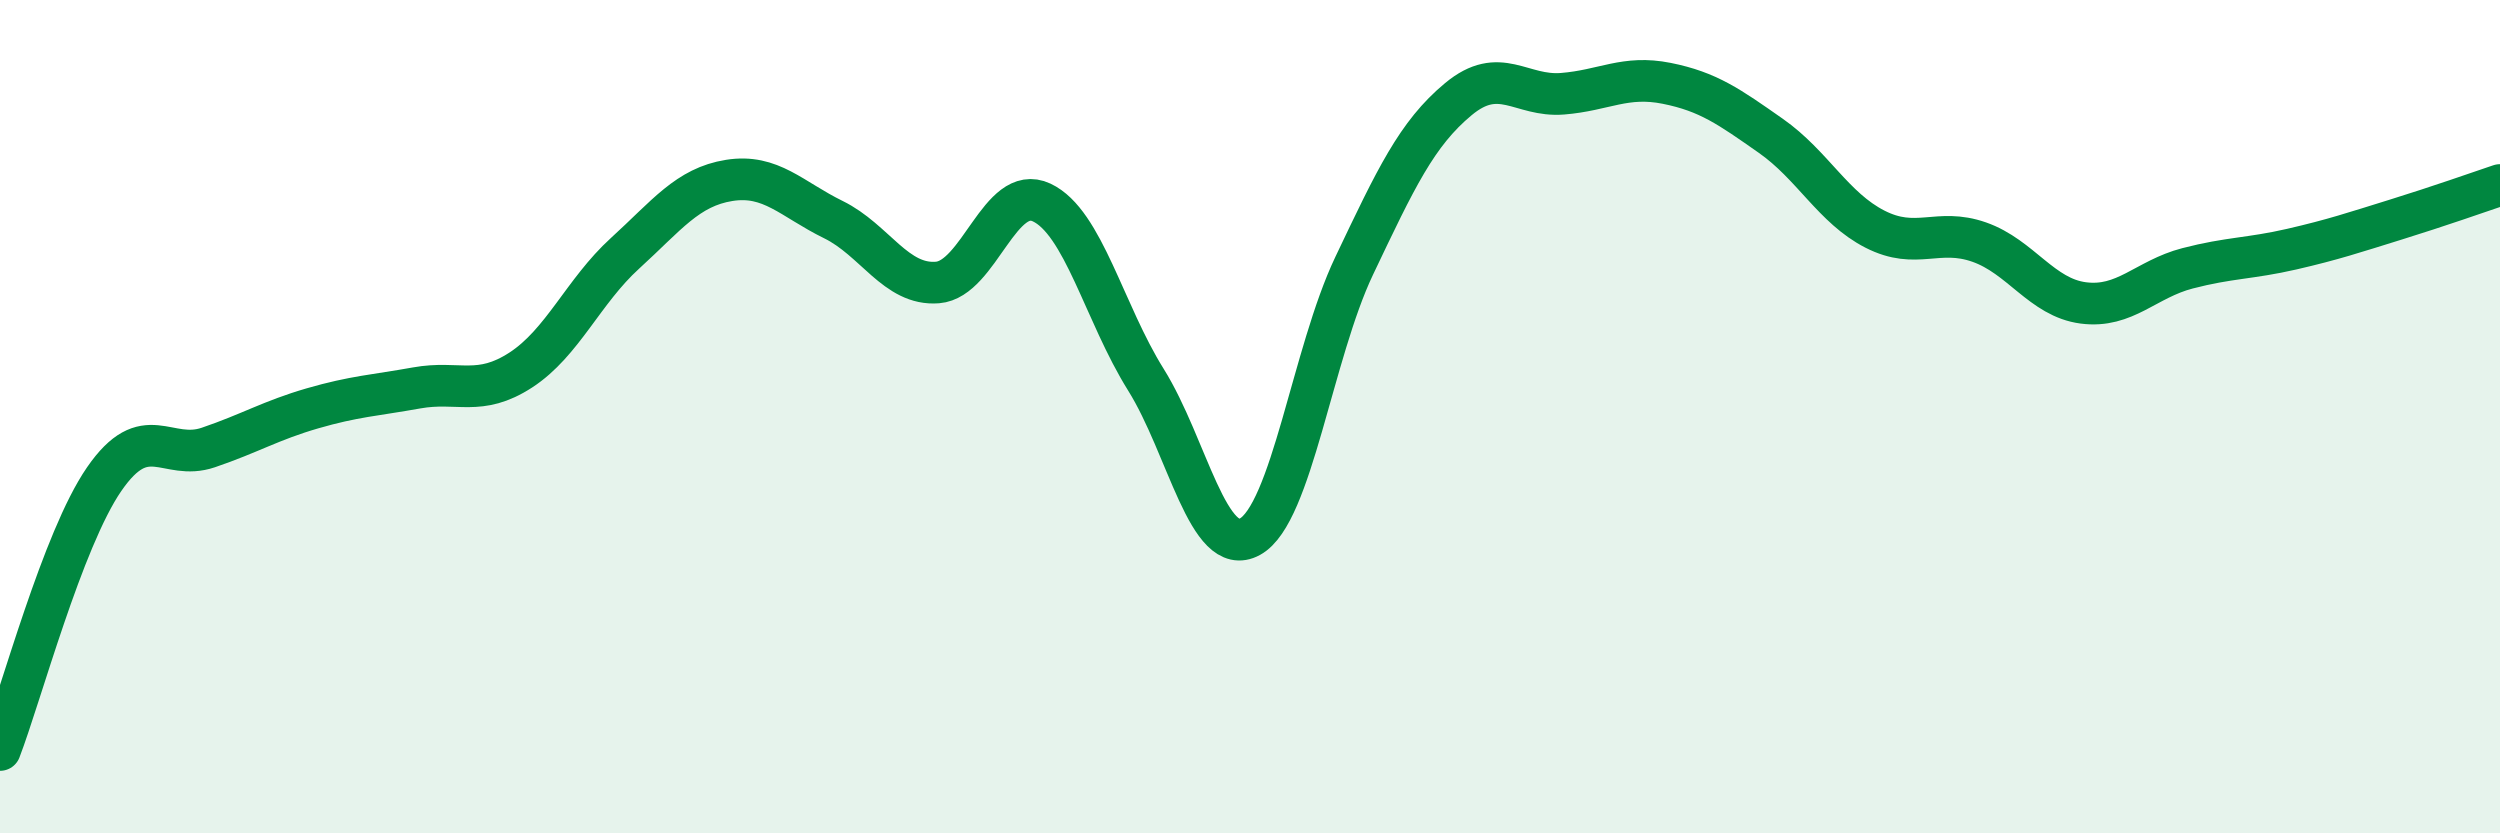
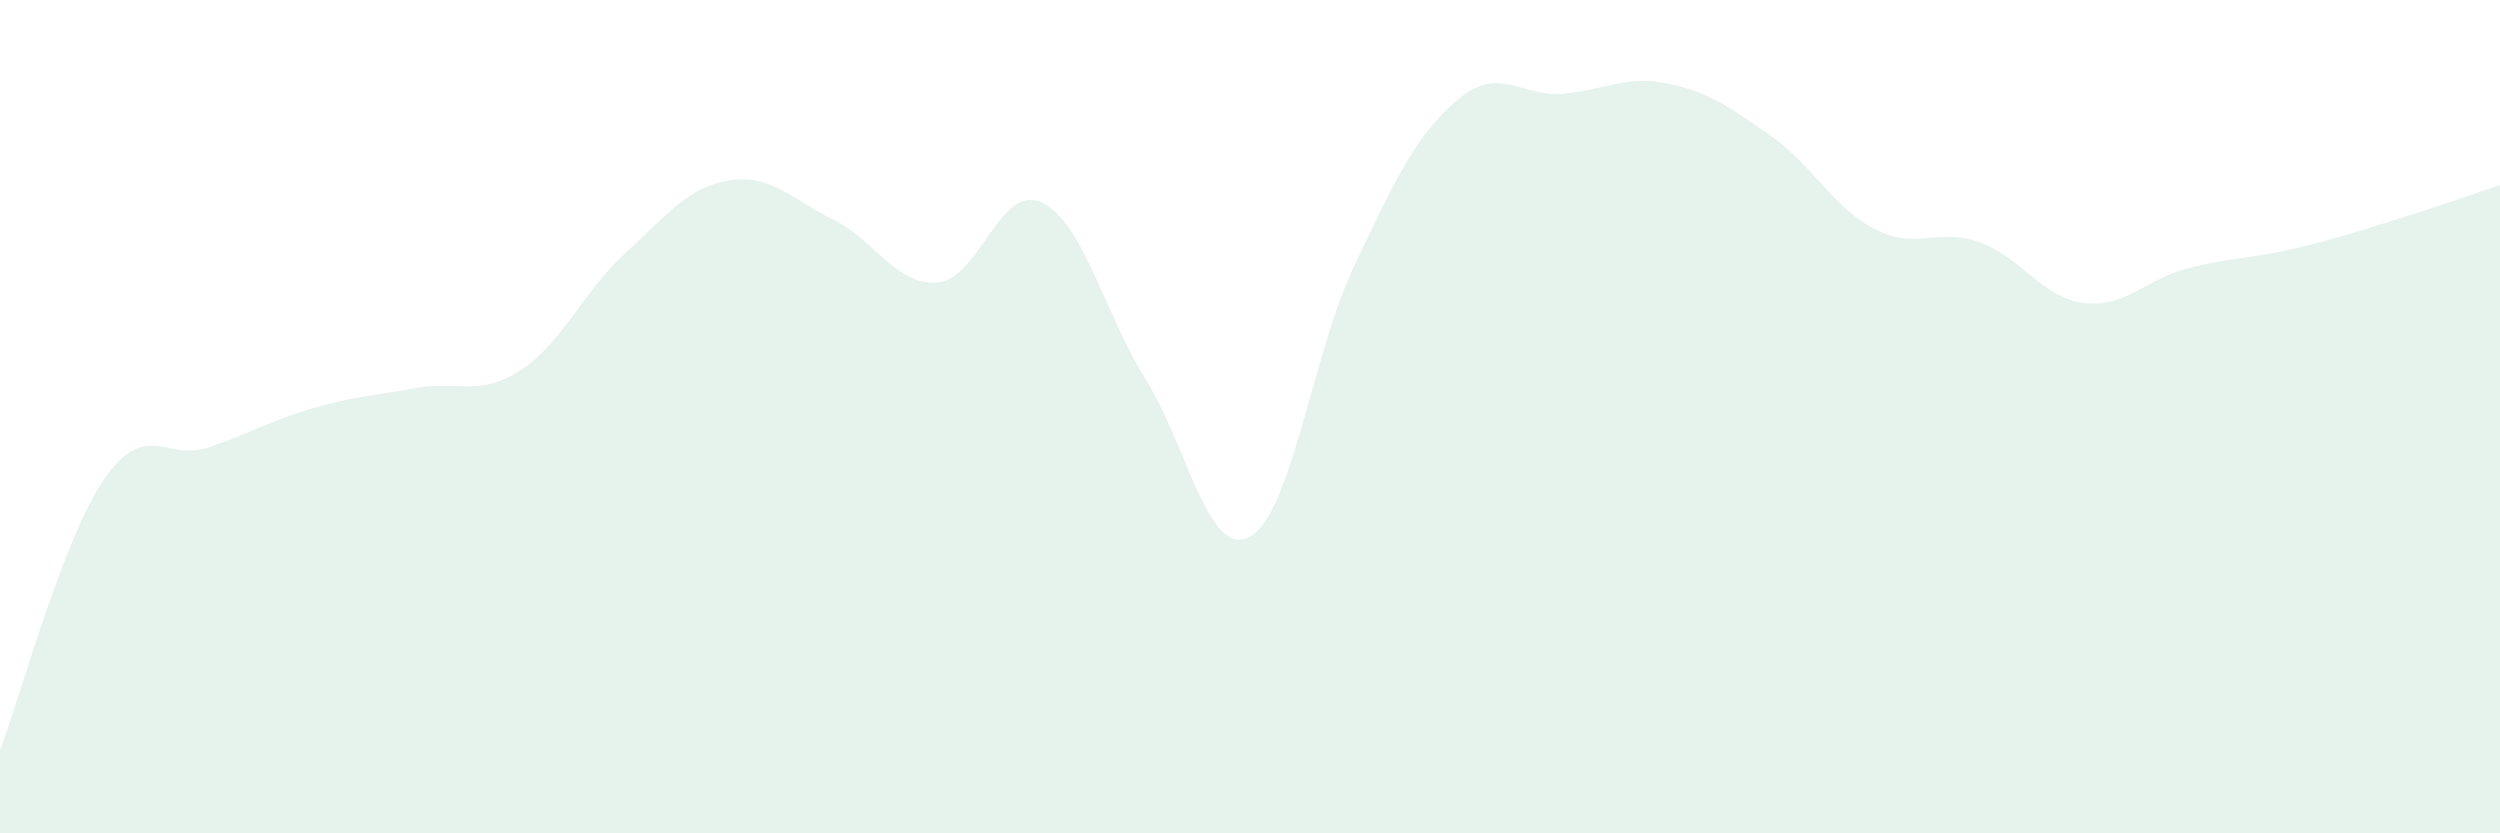
<svg xmlns="http://www.w3.org/2000/svg" width="60" height="20" viewBox="0 0 60 20">
  <path d="M 0,18 C 0.5,16.7 1.5,12.95 2.5,11.5 C 3.5,10.05 4,11.08 5,10.74 C 6,10.4 6.5,10.09 7.5,9.8 C 8.5,9.51 9,9.49 10,9.31 C 11,9.13 11.5,9.53 12.5,8.88 C 13.5,8.23 14,6.99 15,6.08 C 16,5.17 16.5,4.49 17.5,4.33 C 18.5,4.17 19,4.78 20,5.27 C 21,5.76 21.5,6.86 22.5,6.78 C 23.5,6.7 24,4.39 25,4.86 C 26,5.33 26.5,7.51 27.5,9.11 C 28.5,10.71 29,13.43 30,12.88 C 31,12.33 31.5,8.48 32.5,6.38 C 33.5,4.28 34,3.21 35,2.38 C 36,1.55 36.5,2.33 37.5,2.25 C 38.5,2.17 39,1.8 40,2 C 41,2.2 41.5,2.56 42.5,3.26 C 43.5,3.96 44,4.99 45,5.5 C 46,6.01 46.5,5.46 47.5,5.81 C 48.5,6.16 49,7.14 50,7.27 C 51,7.4 51.5,6.7 52.5,6.44 C 53.5,6.18 54,6.21 55,5.98 C 56,5.75 56.5,5.58 57.5,5.27 C 58.5,4.96 59.5,4.61 60,4.44L60 20L0 20Z" fill="#008740" opacity="0.1" stroke-linecap="round" stroke-linejoin="round" />
-   <path d="M 0,18 C 0.5,16.7 1.5,12.95 2.5,11.5 C 3.5,10.05 4,11.08 5,10.74 C 6,10.4 6.5,10.09 7.5,9.8 C 8.5,9.51 9,9.49 10,9.31 C 11,9.13 11.5,9.53 12.5,8.88 C 13.5,8.23 14,6.99 15,6.08 C 16,5.17 16.5,4.49 17.5,4.33 C 18.5,4.17 19,4.78 20,5.27 C 21,5.76 21.5,6.86 22.5,6.78 C 23.5,6.7 24,4.39 25,4.86 C 26,5.33 26.5,7.51 27.5,9.11 C 28.5,10.71 29,13.43 30,12.88 C 31,12.33 31.5,8.48 32.5,6.38 C 33.5,4.28 34,3.21 35,2.38 C 36,1.55 36.5,2.33 37.5,2.25 C 38.5,2.17 39,1.8 40,2 C 41,2.2 41.5,2.56 42.5,3.26 C 43.5,3.96 44,4.99 45,5.5 C 46,6.01 46.5,5.46 47.5,5.81 C 48.5,6.16 49,7.14 50,7.27 C 51,7.4 51.5,6.7 52.5,6.44 C 53.5,6.18 54,6.21 55,5.98 C 56,5.75 56.5,5.58 57.5,5.27 C 58.5,4.96 59.5,4.61 60,4.44" stroke="#008740" stroke-width="1" fill="none" stroke-linecap="round" stroke-linejoin="round" />
</svg>